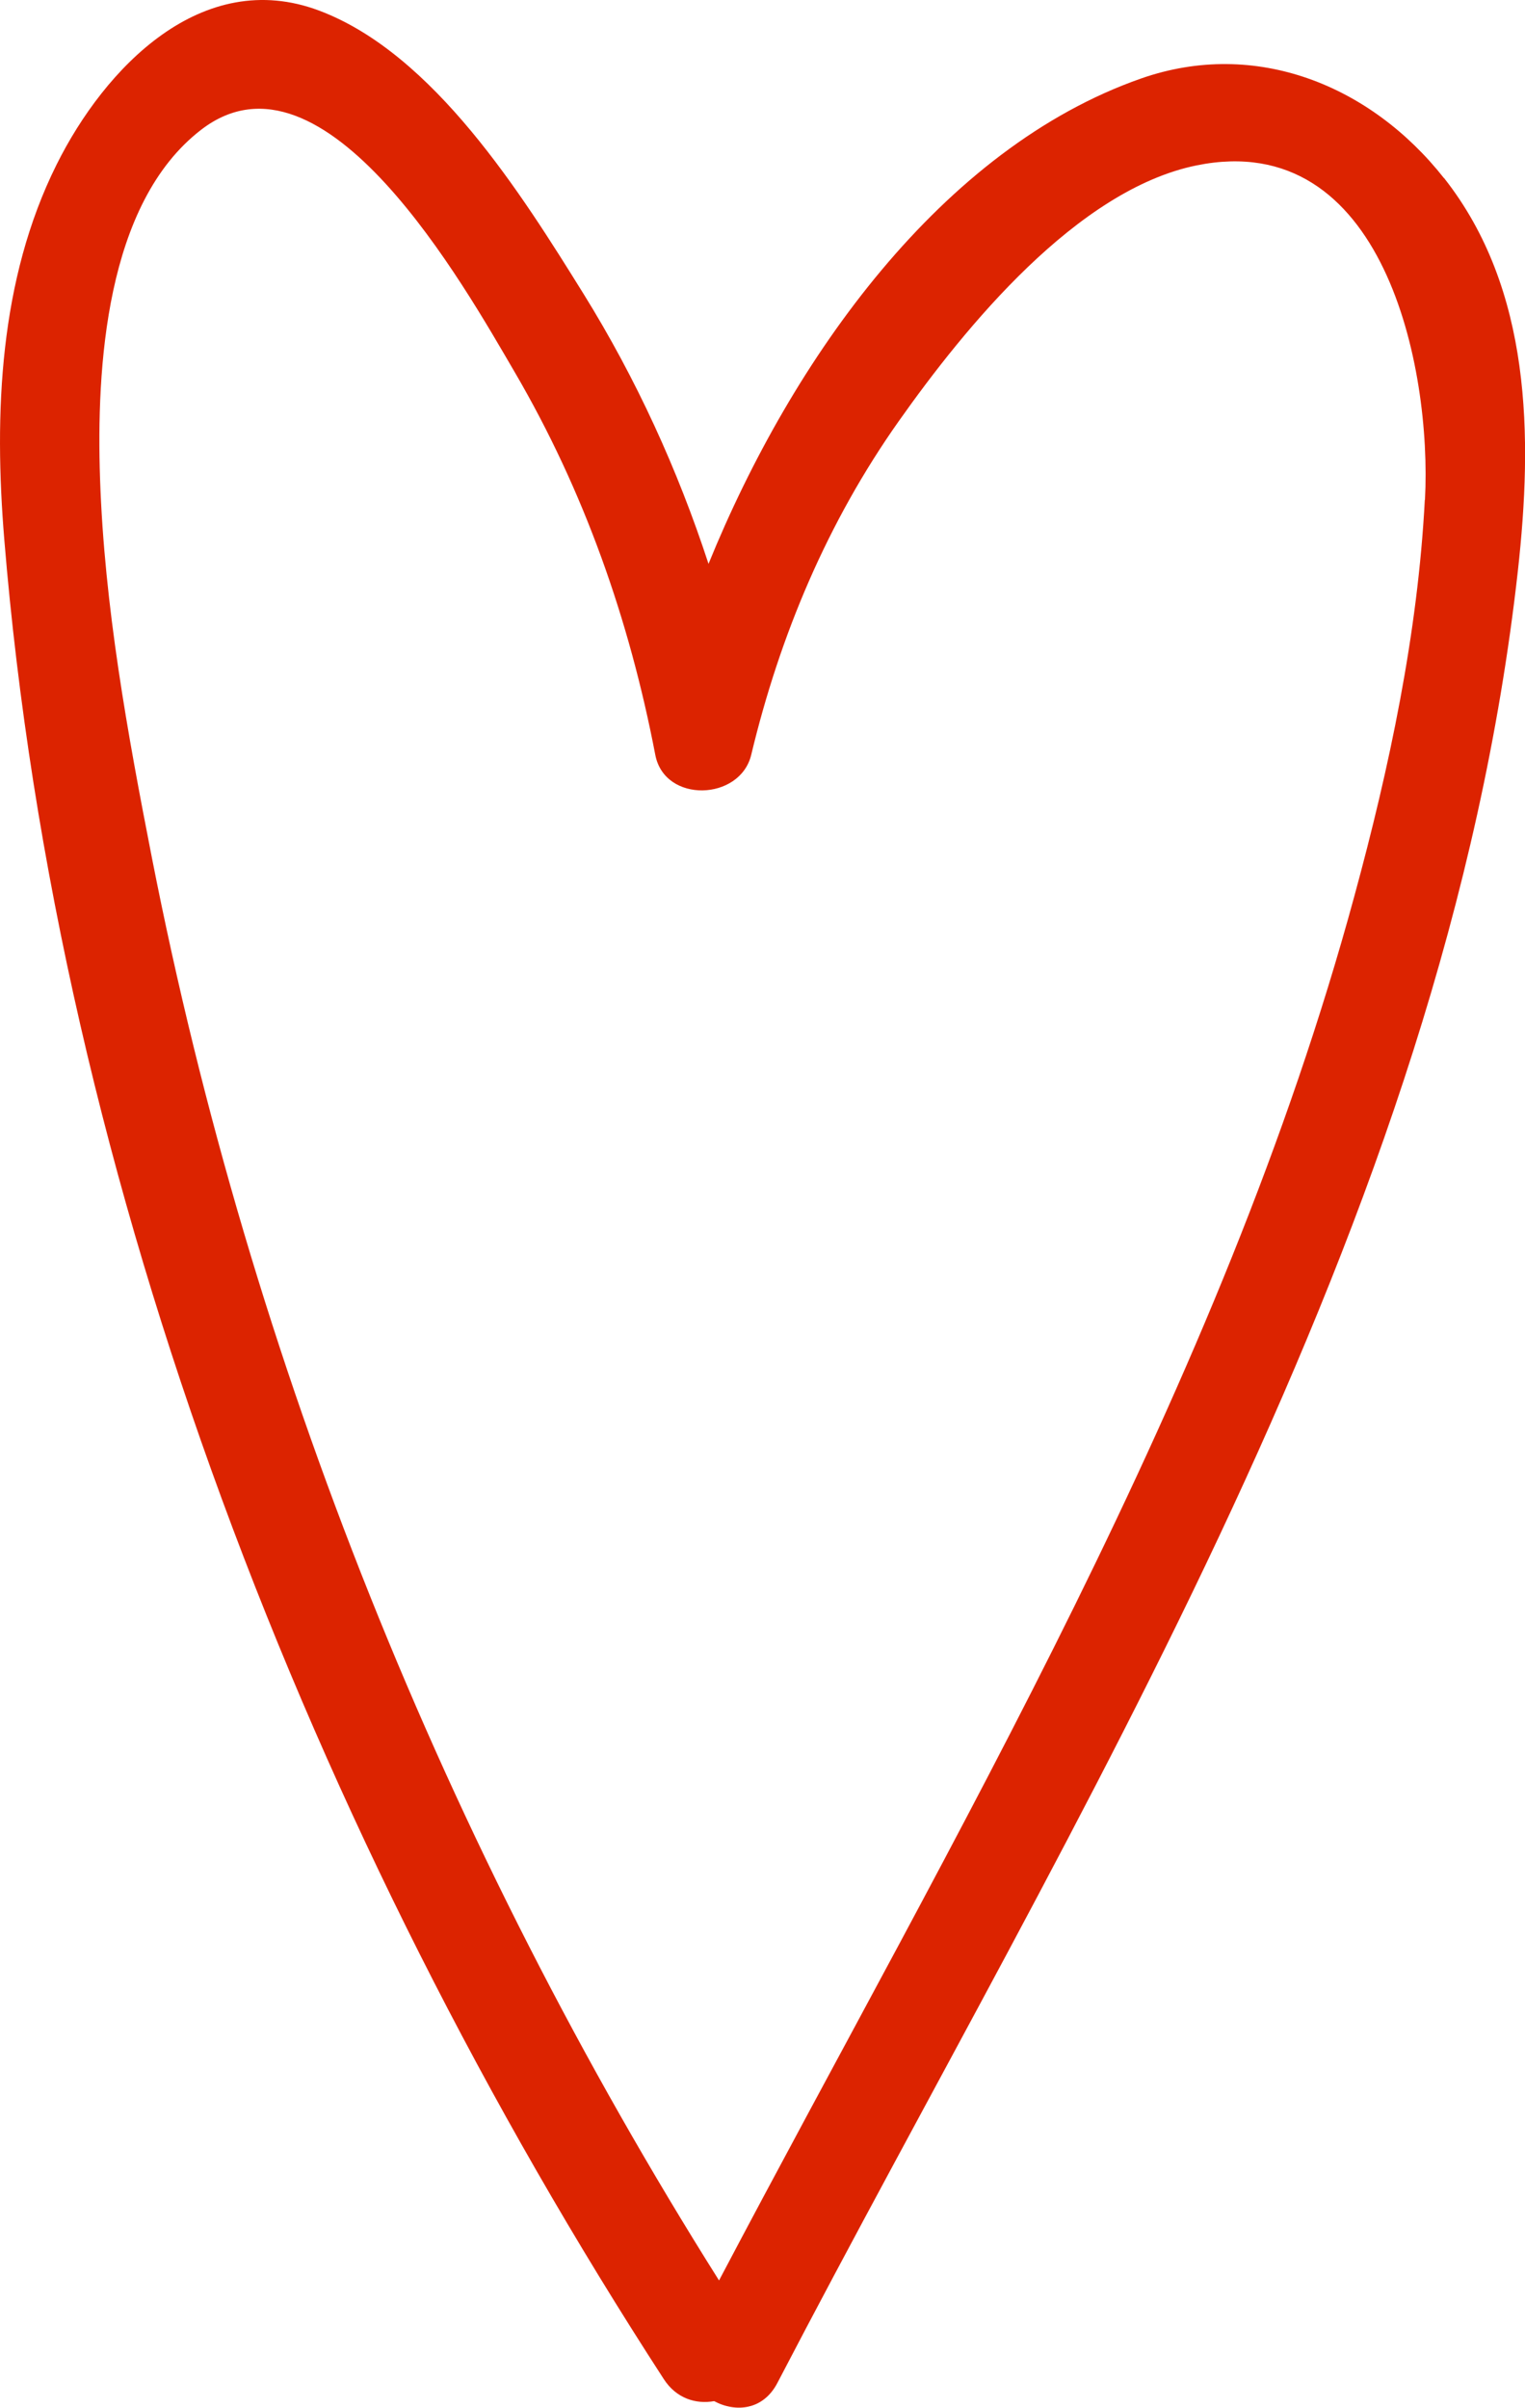
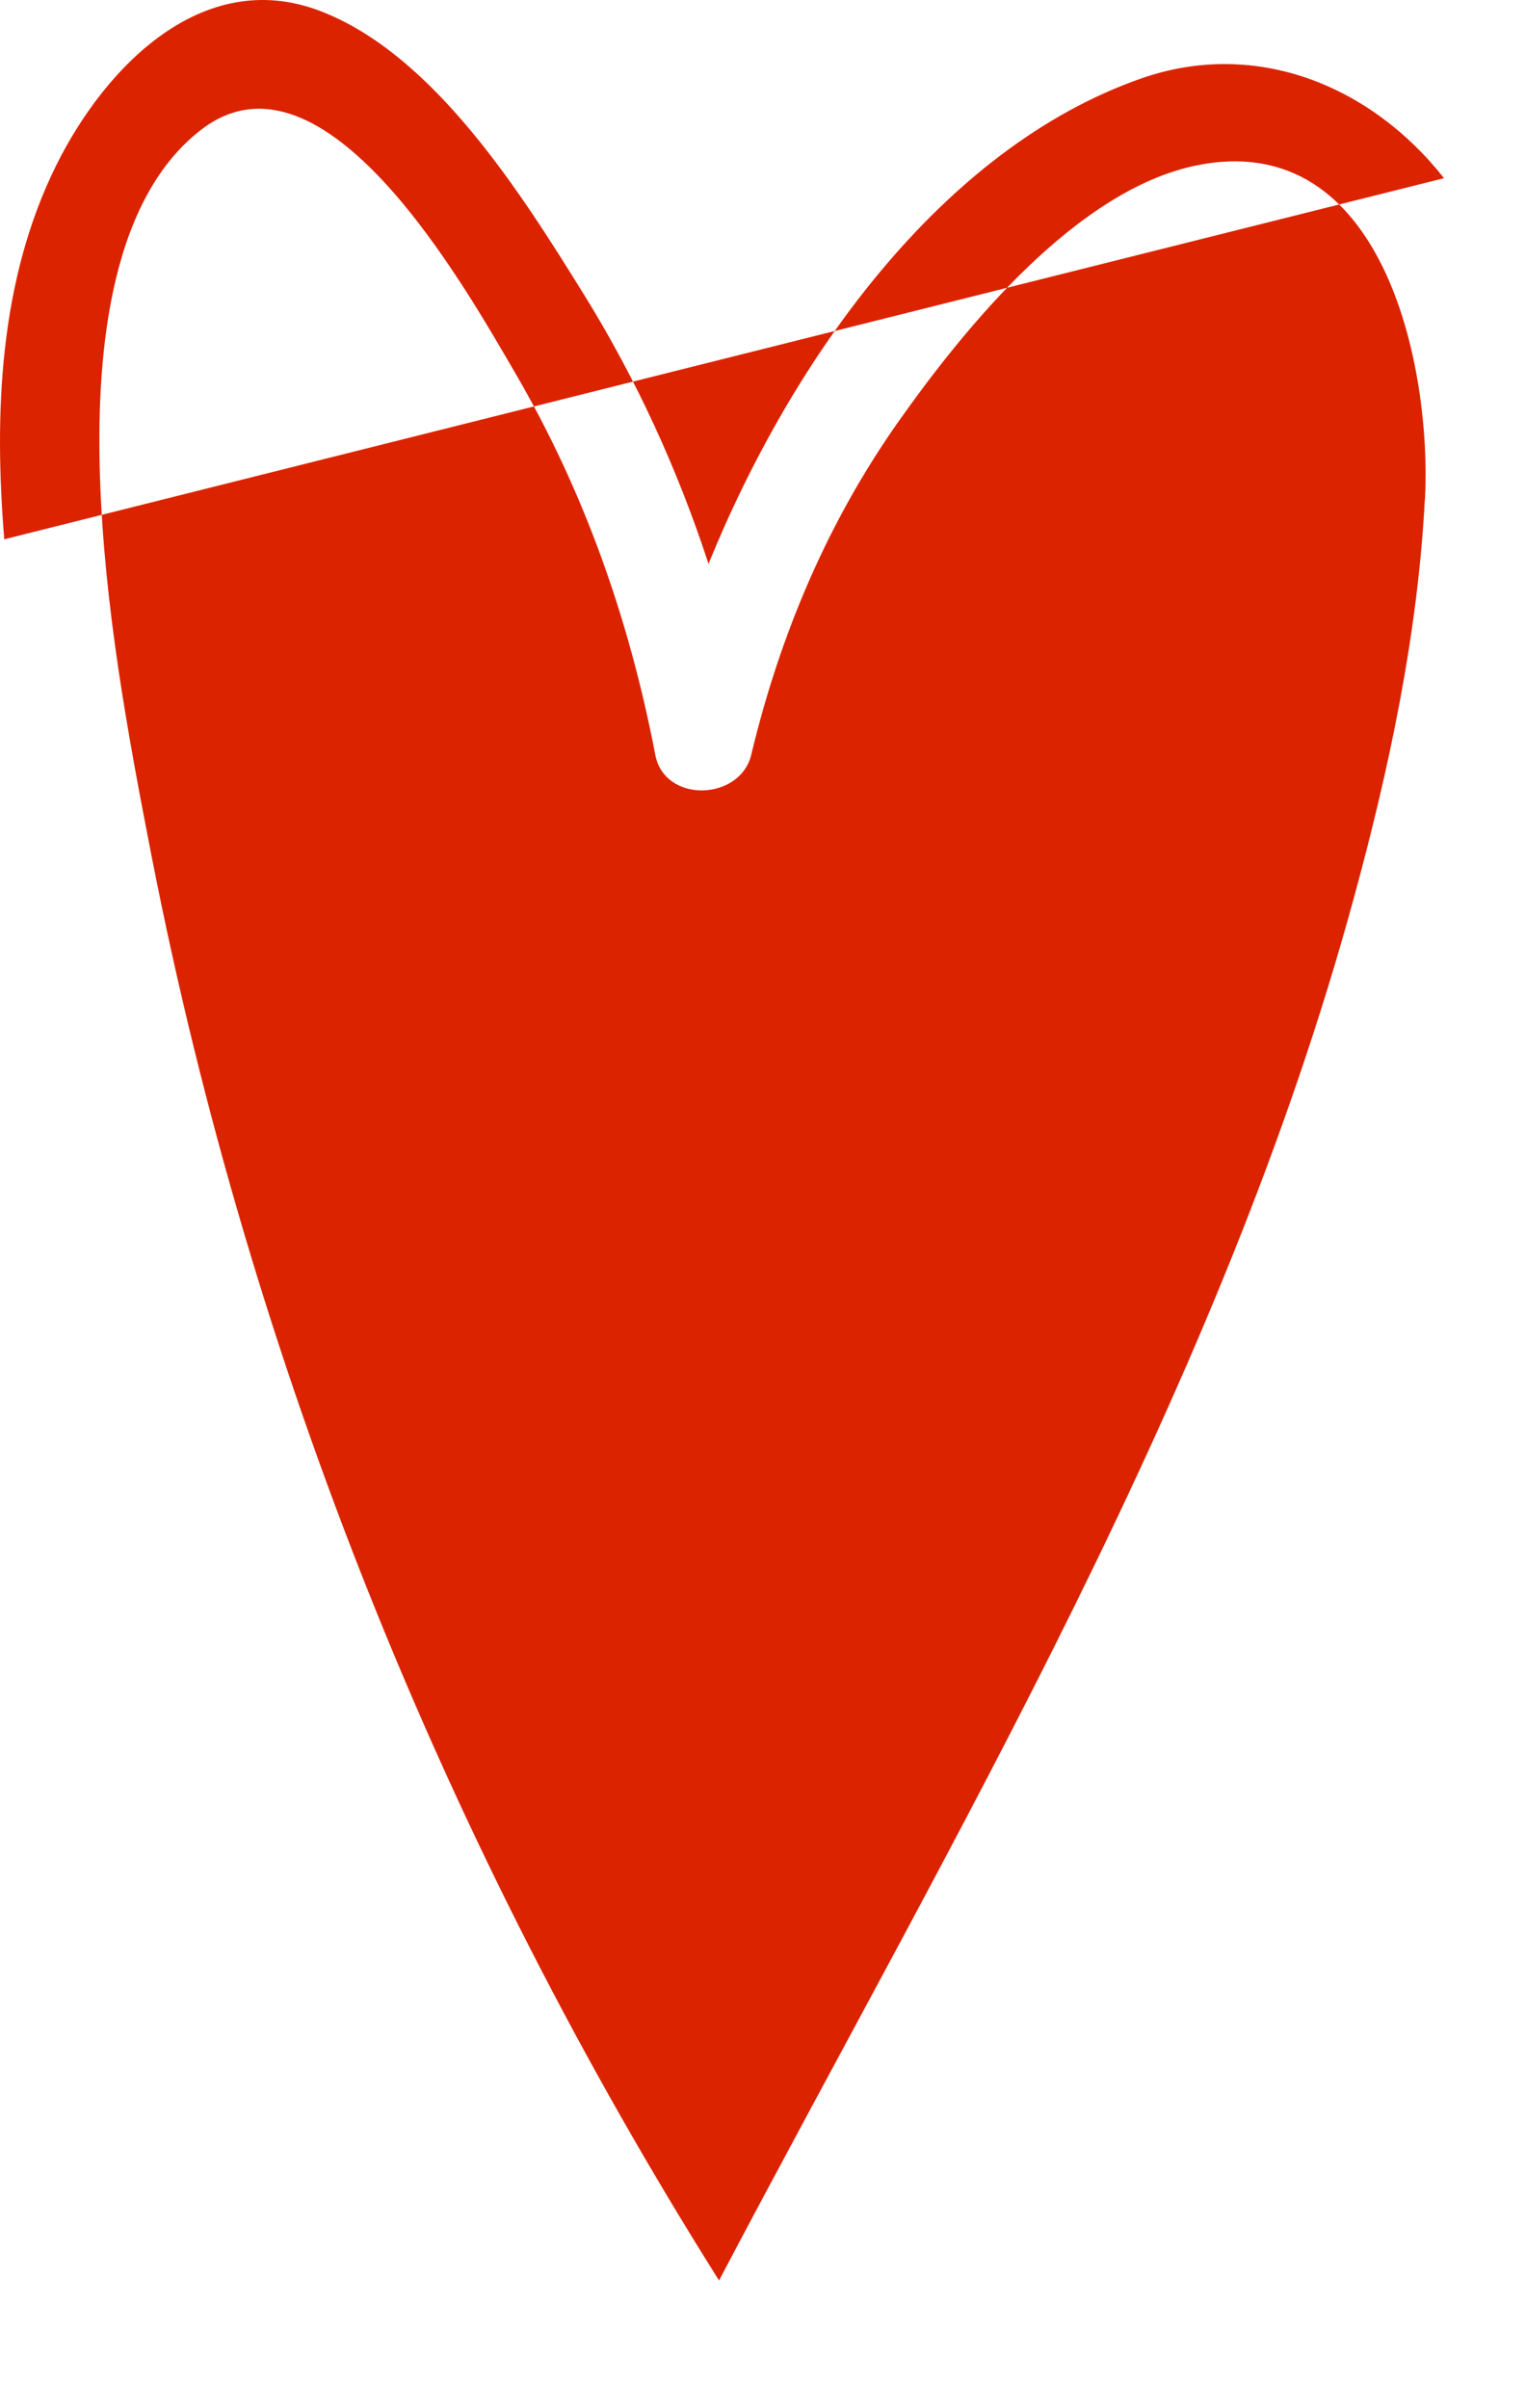
<svg xmlns="http://www.w3.org/2000/svg" id="_レイヤー_2" width="100" height="157.82" viewBox="0 0 100 157.82">
  <defs>
    <style>.cls-1{fill:#dc2300;}</style>
  </defs>
  <g id="CONCEPT">
-     <path class="cls-1" d="M94.69,11.68c-4.8-6.09-12.34-9.16-19.85-6.54-13.08,4.57-22.9,18.35-28.38,31.82-2.02-6.18-4.74-12.13-8.19-17.69C34.21,12.74,28.45,3.53,20.94.7,13.24-2.2,6.87,4.44,3.71,10.79-.05,18.33-.4,27.1.28,35.35c3.49,42.58,20.14,84.98,43.25,120.6.83,1.28,2.12,1.65,3.3,1.44,1.39.75,3.21.61,4.15-1.2,19.61-37.65,43.74-75.66,48.55-118.75.98-8.8.91-18.47-4.83-25.76ZM93.43,32.77c-.46,8.76-2.32,17.53-4.62,25.97-8.77,32.27-26.17,61.34-41.66,90.74-17.98-28.54-30.69-60.11-37.19-93.26-1.6-8.17-3.12-16.51-3.4-24.85-.24-7.18.33-18.04,6.65-22.88,8.06-6.17,17.27,10.31,20.54,15.9,4.56,7.8,7.52,16.24,9.22,25.09.61,3.19,5.56,3.02,6.29,0,1.88-7.85,5-15.26,9.68-21.88,4.36-6.17,11.69-15.17,19.53-16.76,12.26-2.49,15.43,13.25,14.97,21.92Z" />
+     <path class="cls-1" d="M94.69,11.68c-4.8-6.09-12.34-9.16-19.85-6.54-13.08,4.57-22.9,18.35-28.38,31.82-2.02-6.18-4.74-12.13-8.19-17.69C34.21,12.74,28.45,3.53,20.94.7,13.24-2.2,6.87,4.44,3.71,10.79-.05,18.33-.4,27.1.28,35.35ZM93.43,32.77c-.46,8.76-2.32,17.53-4.62,25.97-8.77,32.27-26.17,61.34-41.66,90.74-17.98-28.54-30.69-60.11-37.19-93.26-1.6-8.17-3.12-16.51-3.4-24.85-.24-7.18.33-18.04,6.65-22.88,8.06-6.17,17.27,10.31,20.54,15.9,4.56,7.8,7.52,16.24,9.22,25.09.61,3.19,5.56,3.02,6.29,0,1.88-7.85,5-15.26,9.68-21.88,4.36-6.17,11.69-15.17,19.53-16.76,12.26-2.49,15.43,13.25,14.97,21.92Z" />
  </g>
</svg>